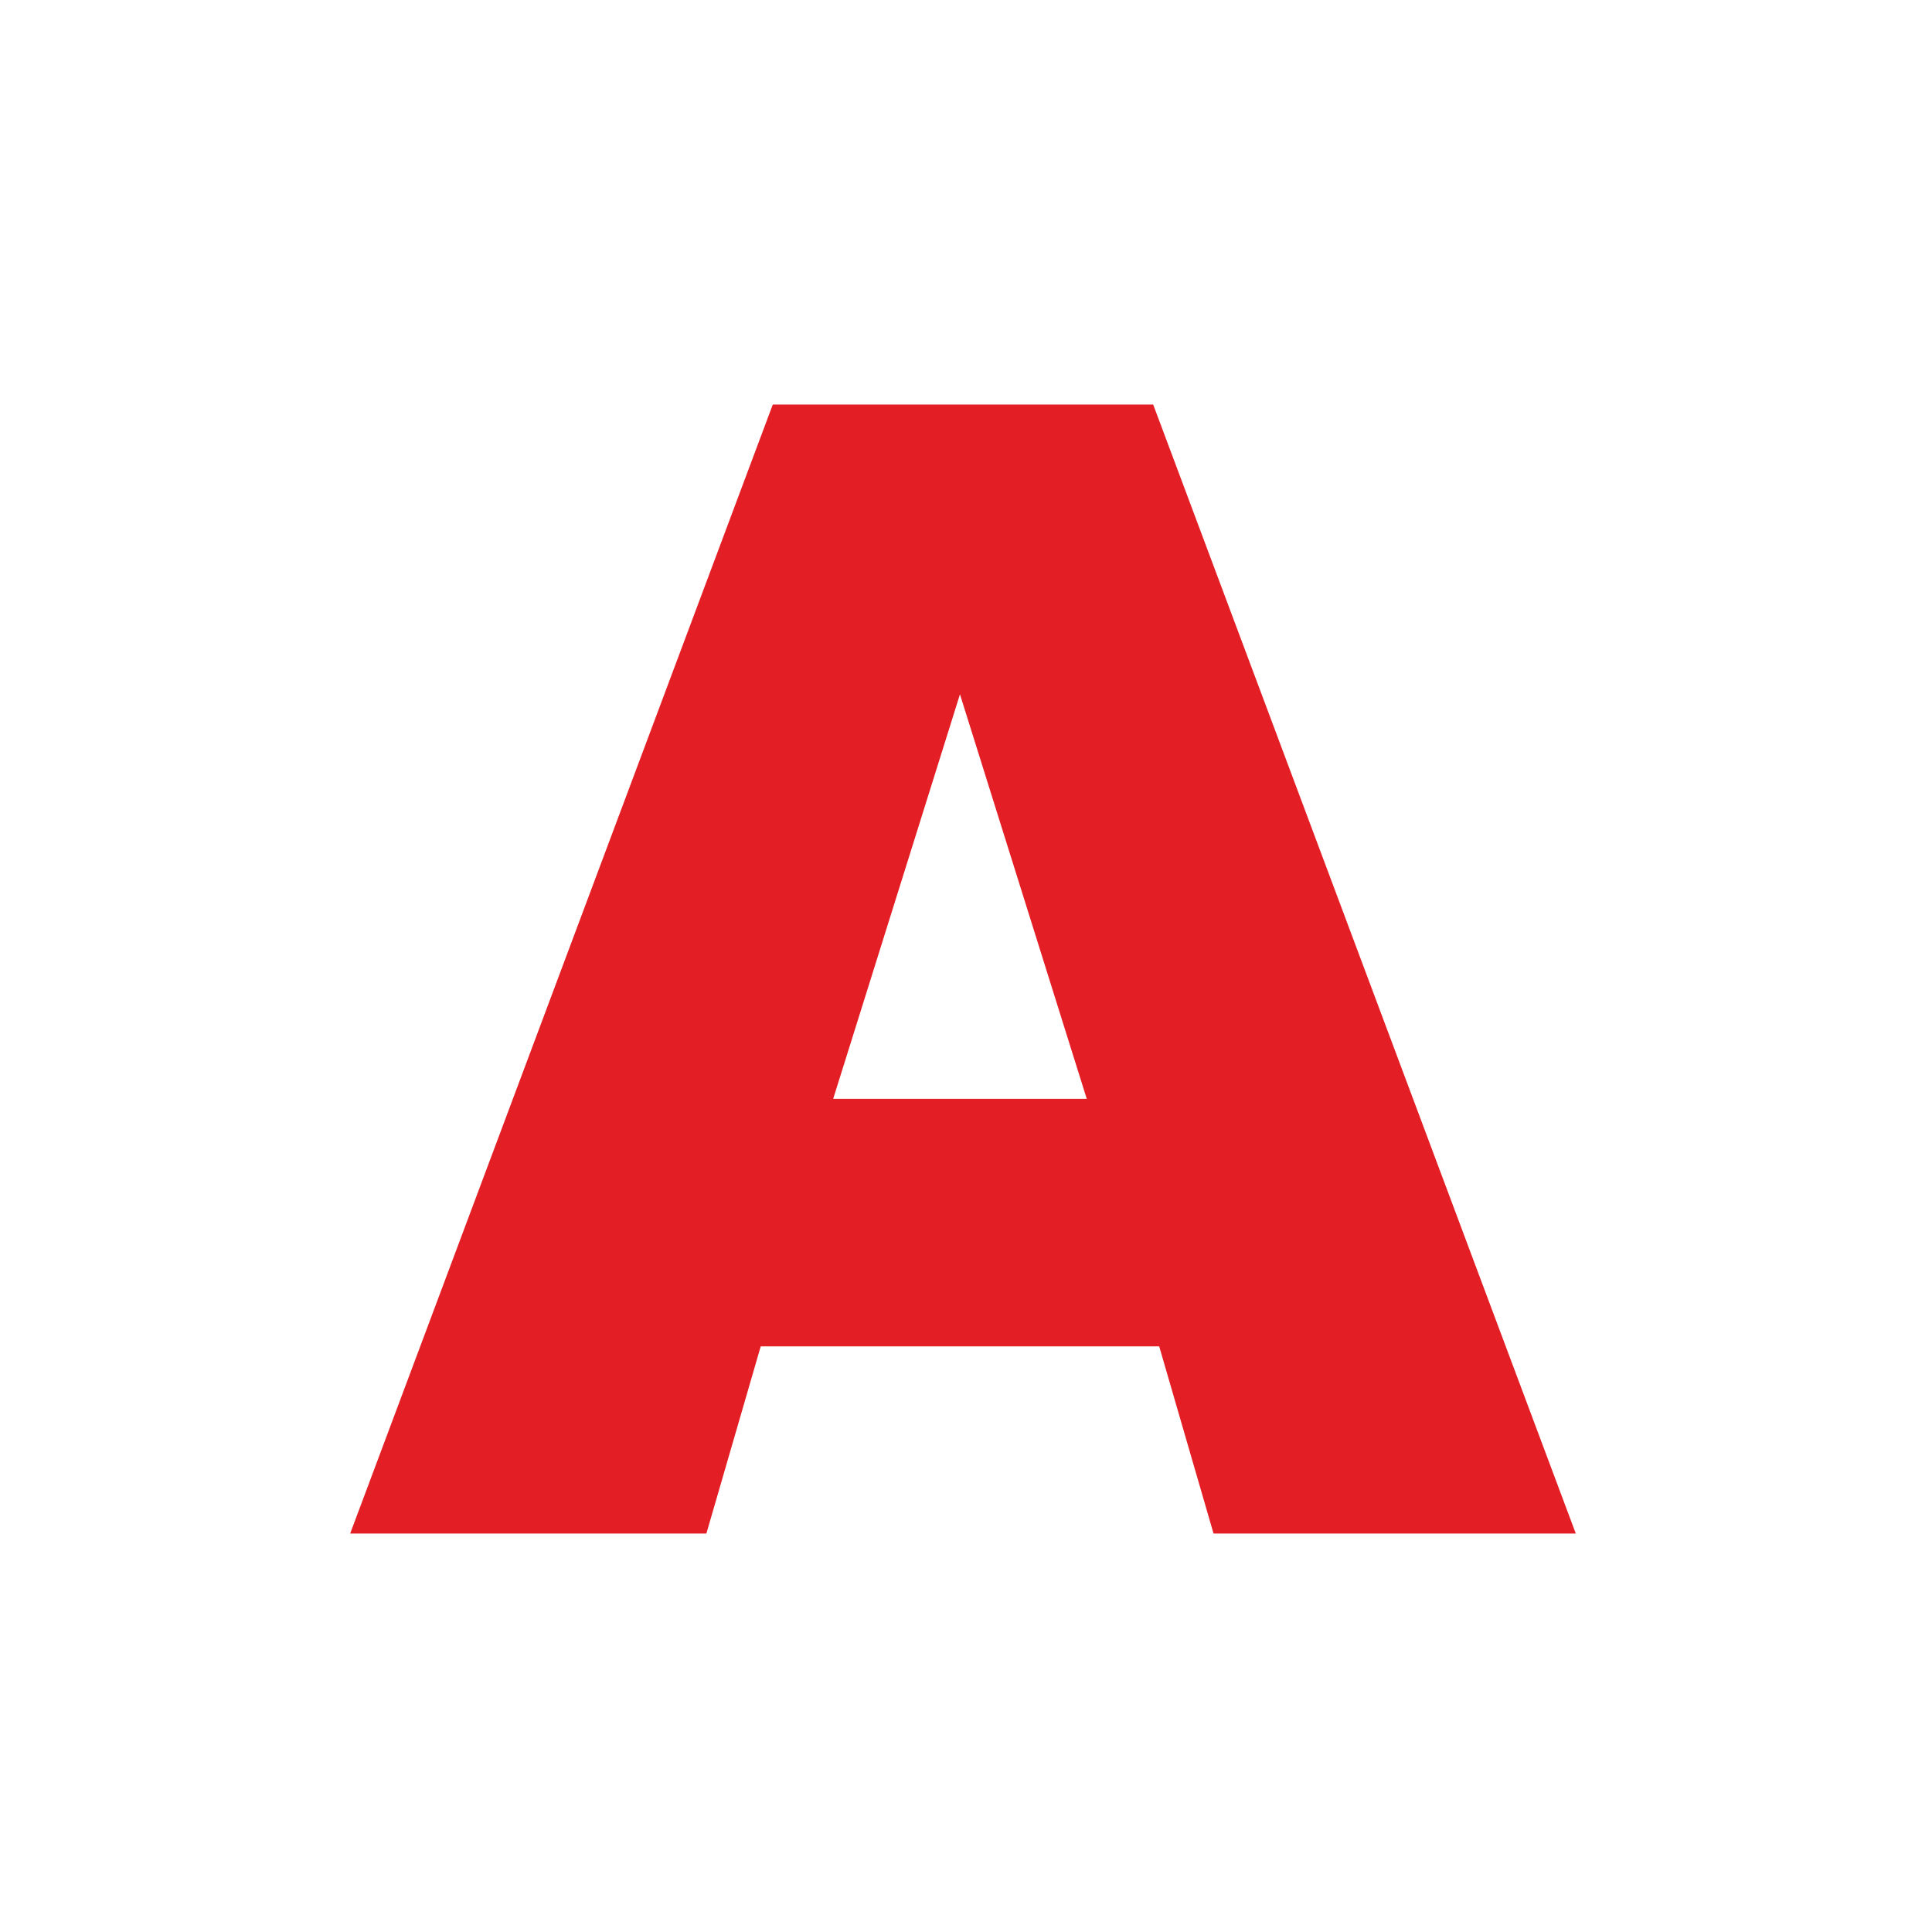
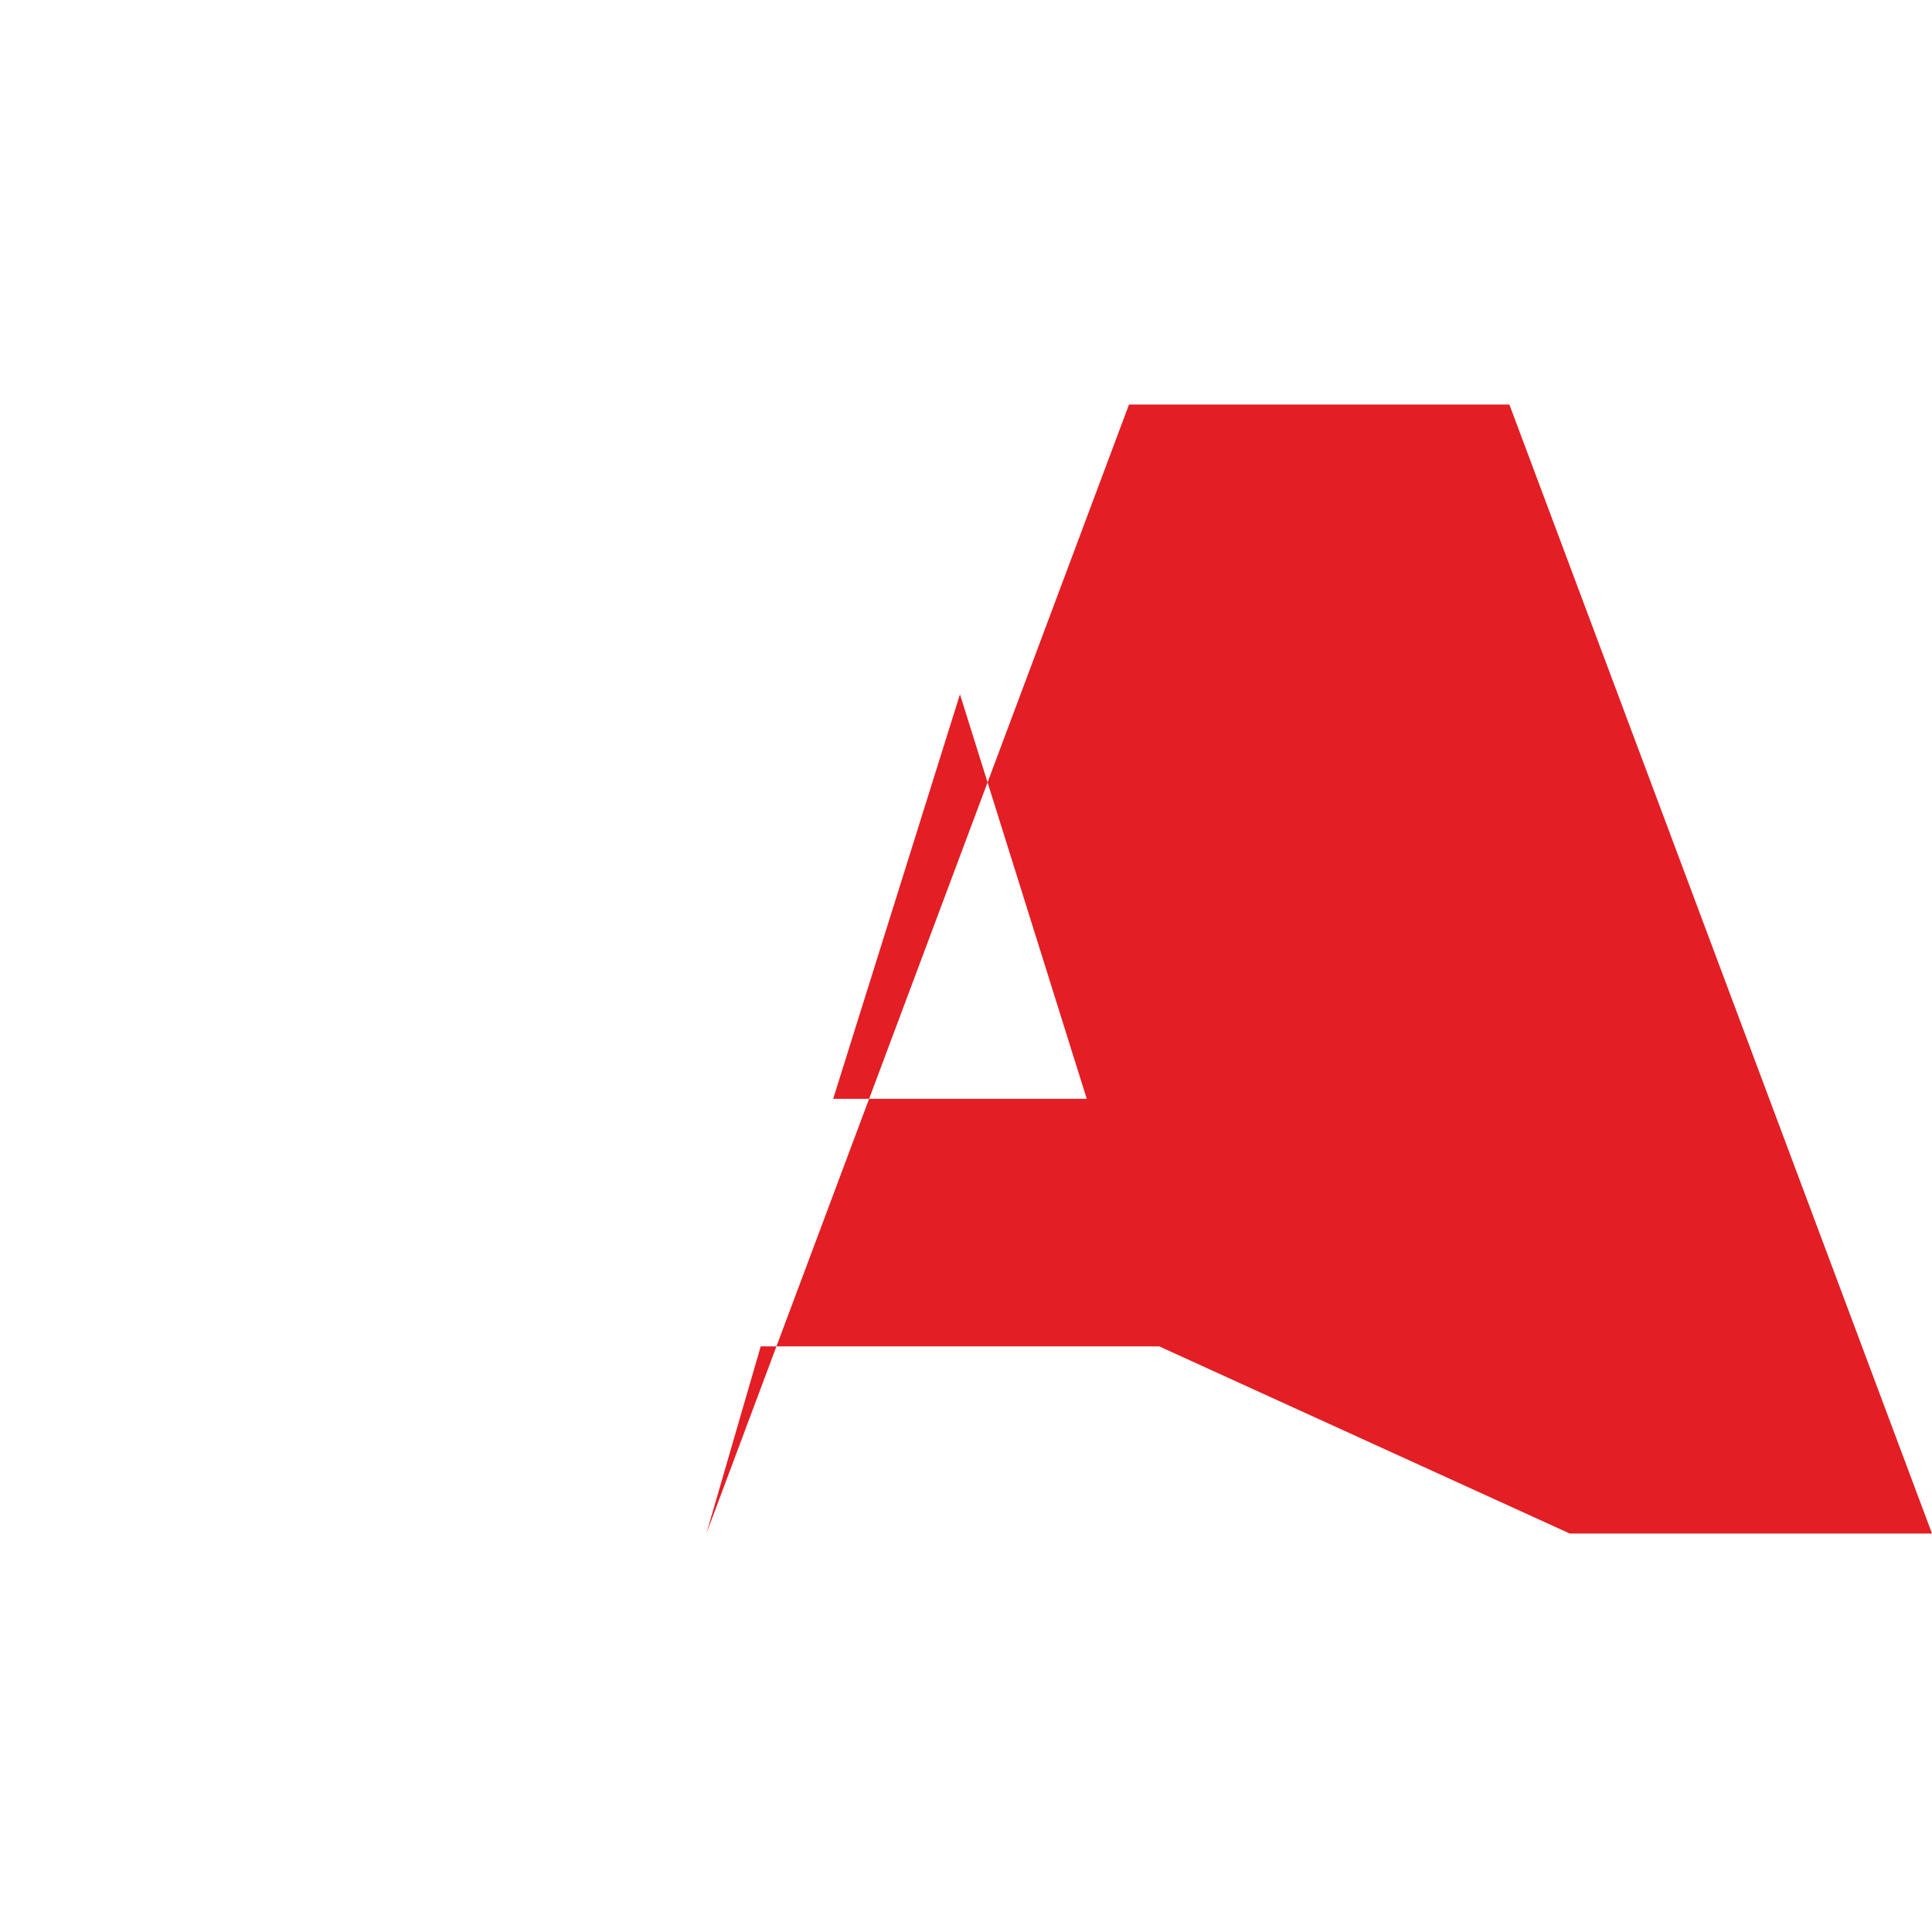
<svg xmlns="http://www.w3.org/2000/svg" version="1.1" id="Слой_1" x="0px" y="0px" viewBox="0 0 32 32" style="enable-background:new 0 0 32 32;" xml:space="preserve">
  <style type="text/css"> .st0{fill:#E31E24;} </style>
  <g id="Слой_x0020_1">
    <g id="_2180800972304">
-       <path class="st0" d="M19.2,22.3h-6.6l-0.9,3.1H5.8l7-18.7h6.3l7,18.7h-6L19.2,22.3z M18,18.2l-2.1-6.7l-2.1,6.7H18z" />
+       <path class="st0" d="M19.2,22.3h-6.6l-0.9,3.1l7-18.7h6.3l7,18.7h-6L19.2,22.3z M18,18.2l-2.1-6.7l-2.1,6.7H18z" />
    </g>
  </g>
</svg>